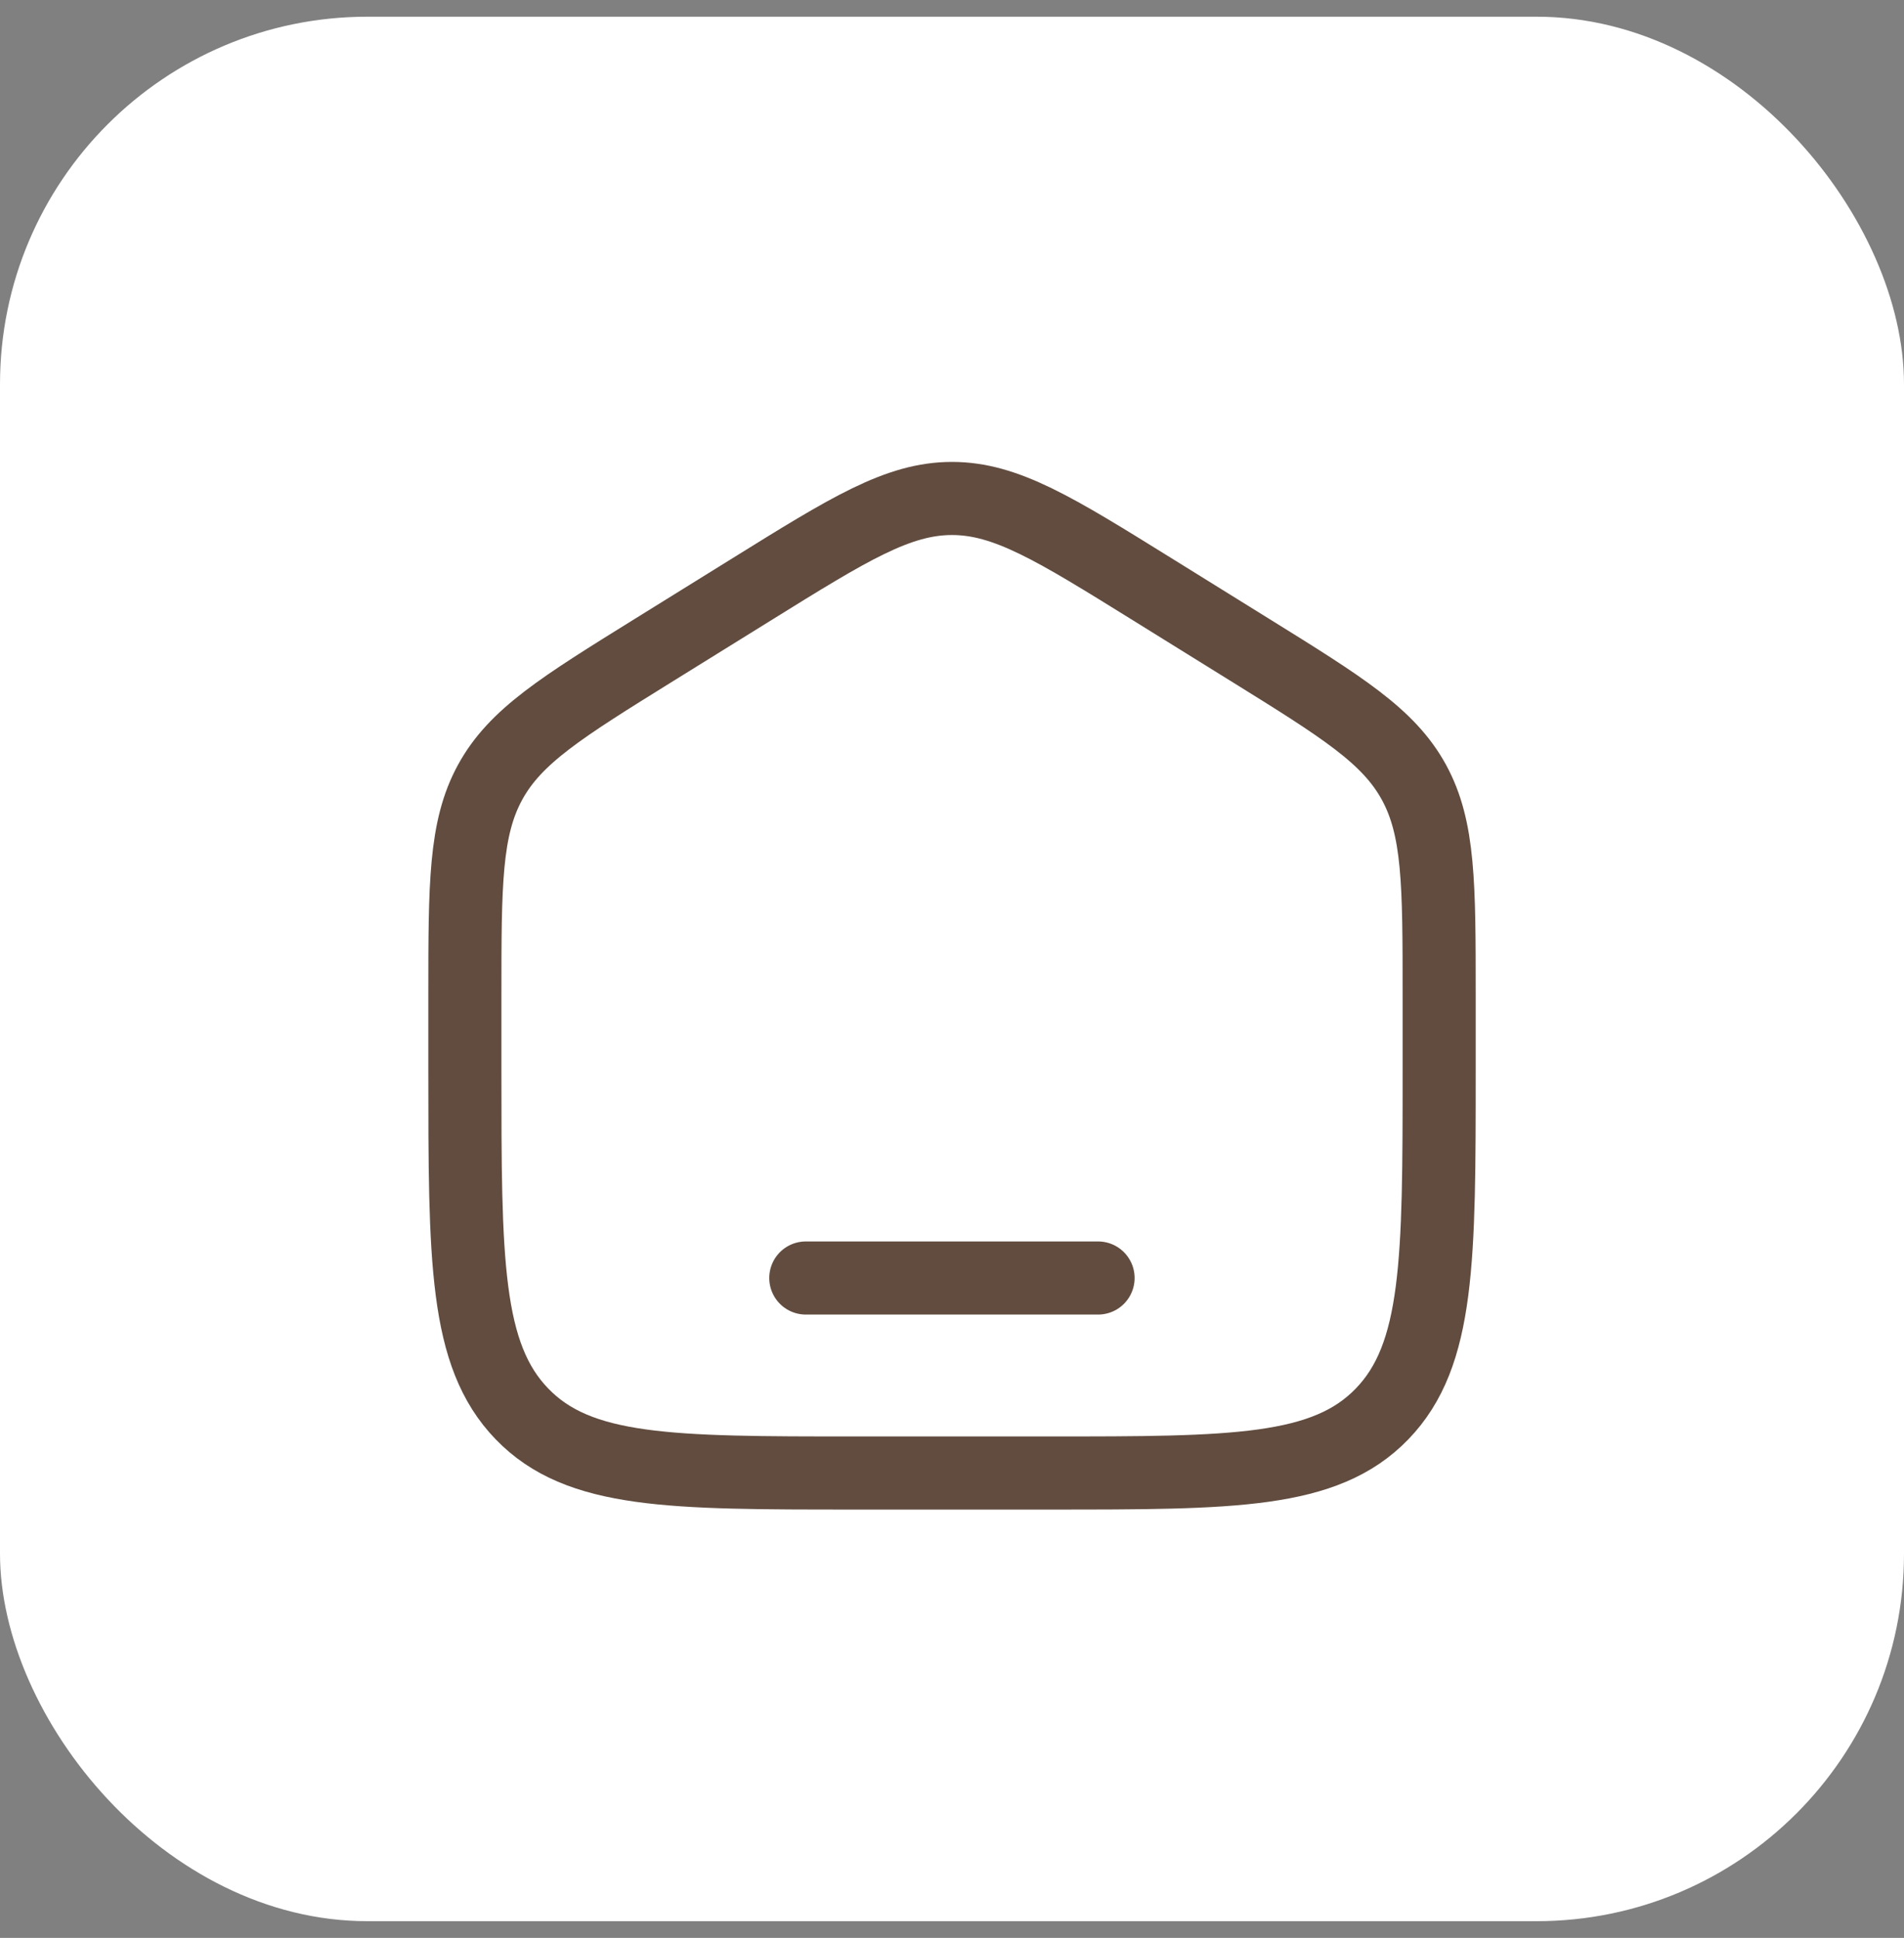
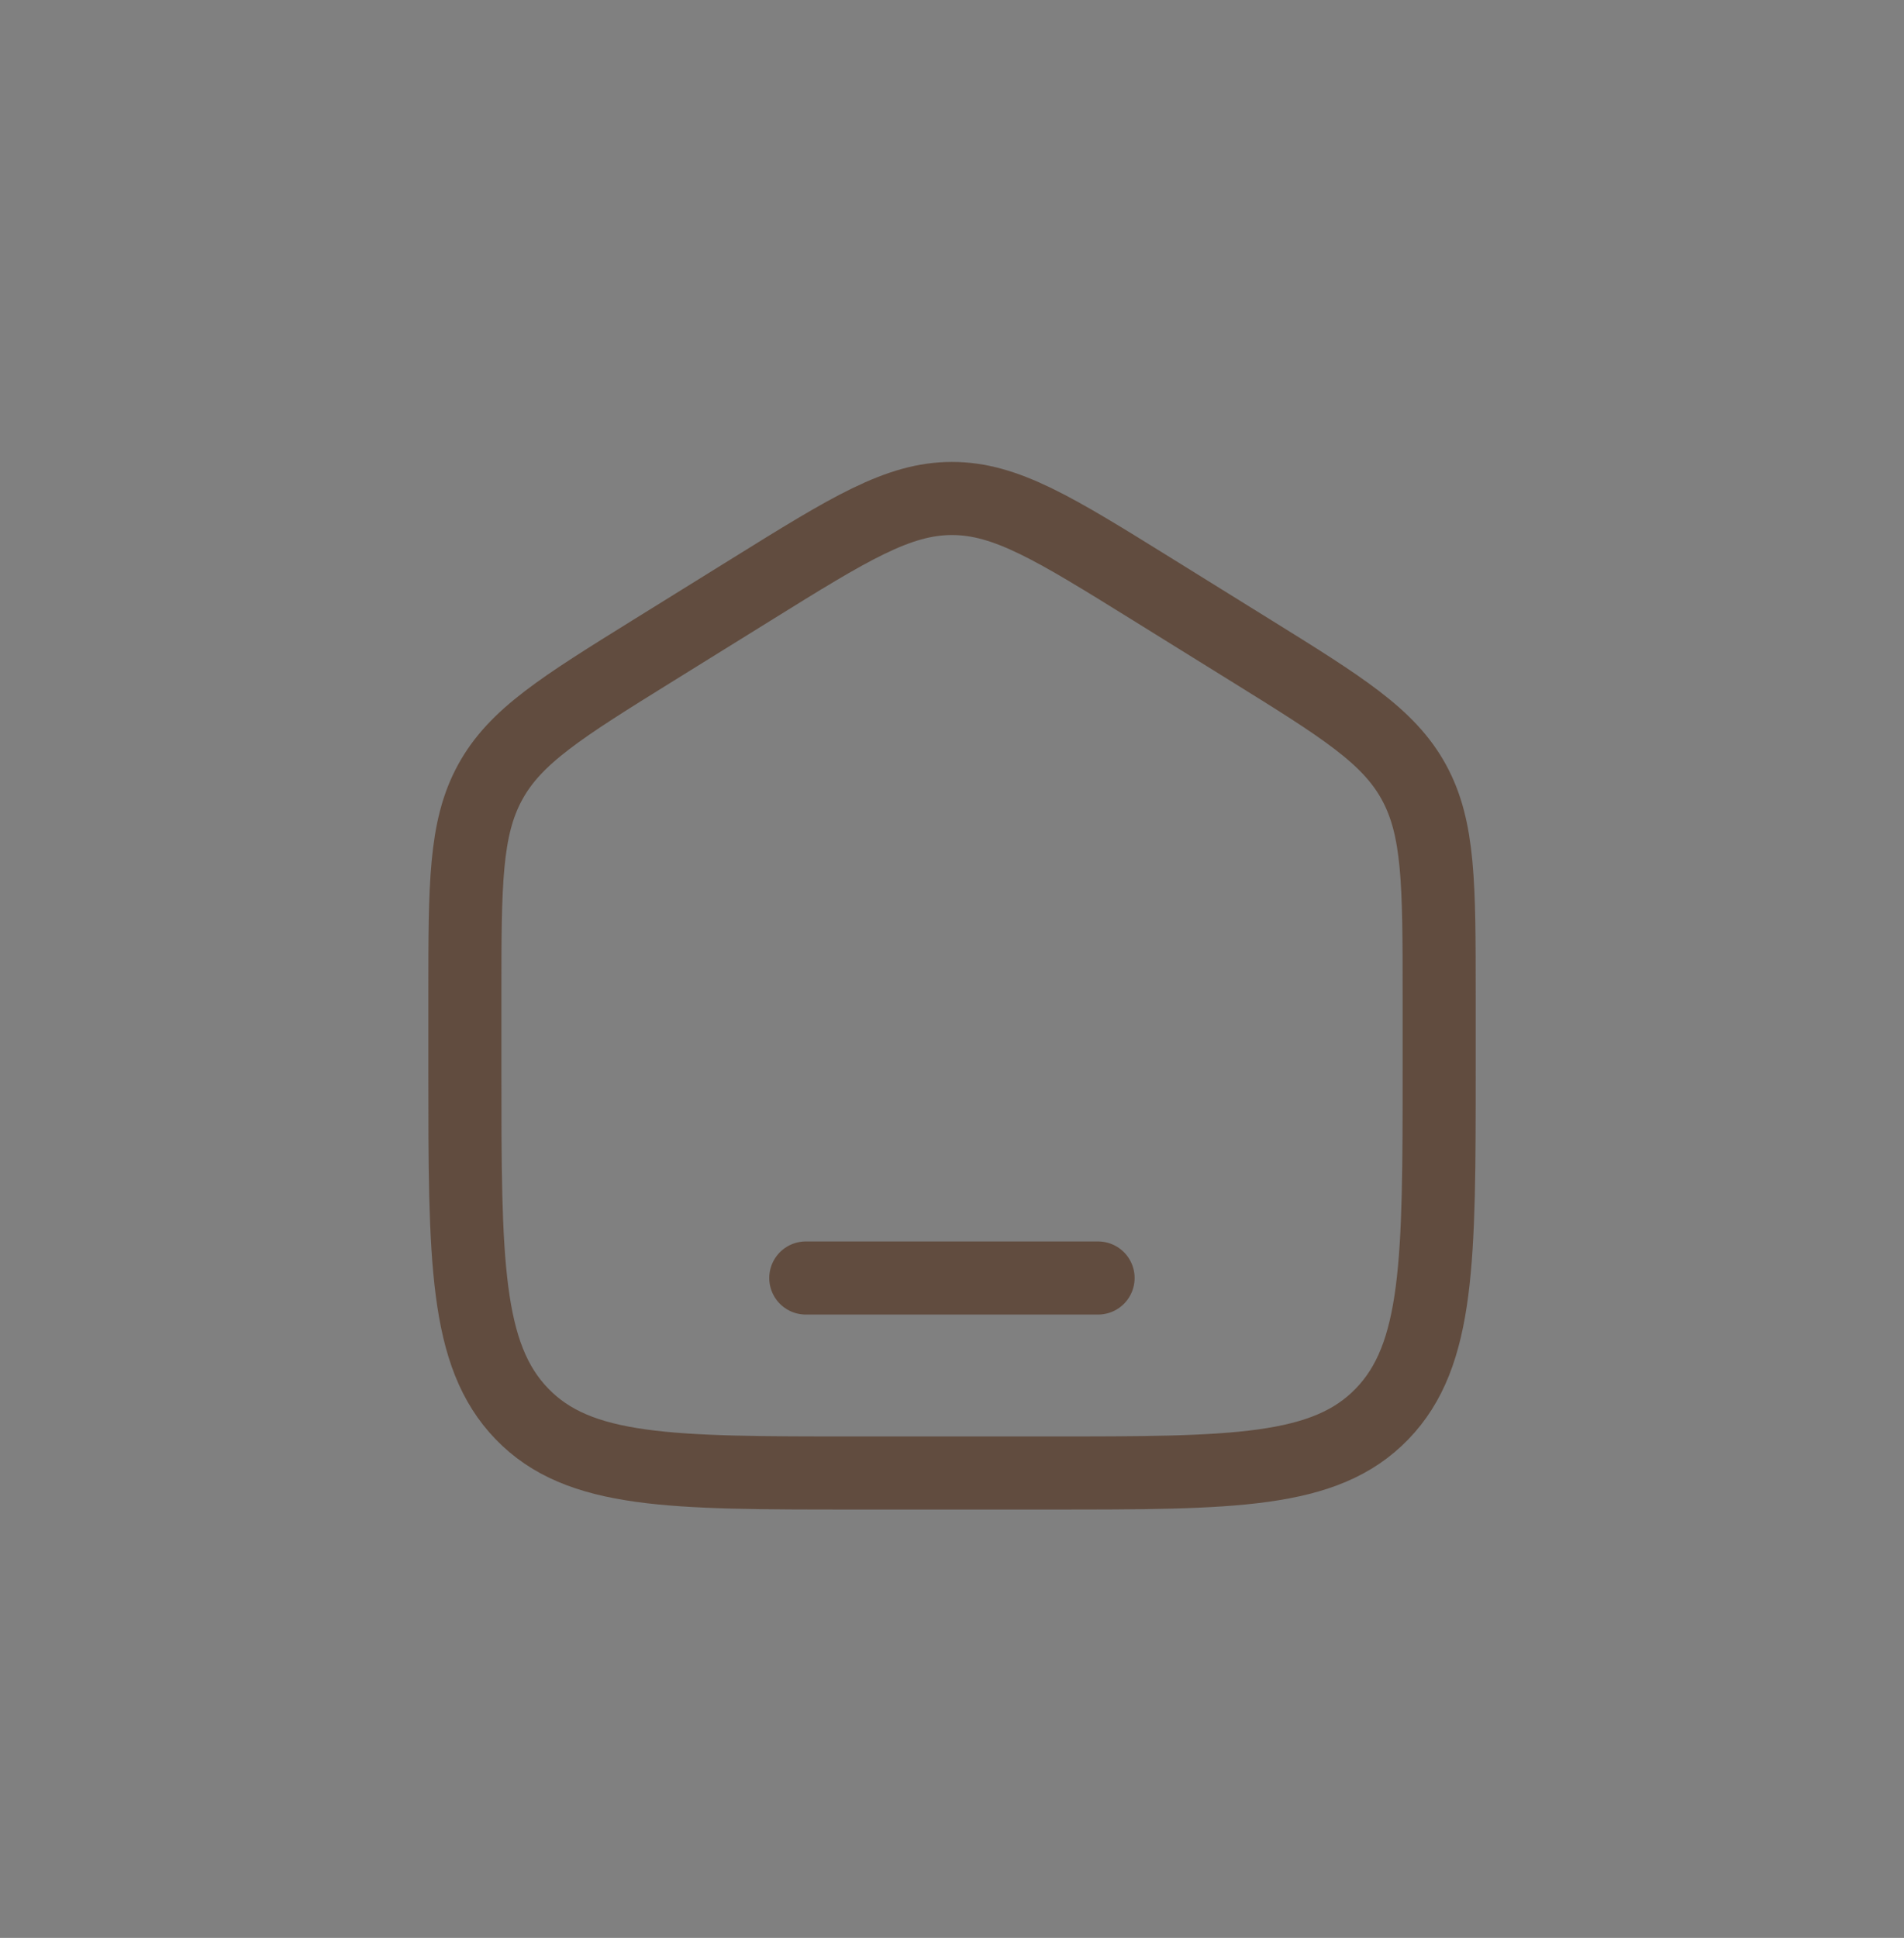
<svg xmlns="http://www.w3.org/2000/svg" width="57" height="58" viewBox="0 0 57 58" fill="none">
  <rect x="0" y="0" width="57" height="58" fill="#808080" stroke="none" />
-   <rect y="0.5" width="57" height="57" rx="11" fill="white" />
  <path d="M13.917 29.8C13.917 26.462 13.917 24.794 14.674 23.41C15.431 22.027 16.815 21.169 19.581 19.452L22.498 17.642C25.422 15.826 26.885 14.919 28.5 14.919C30.116 14.919 31.578 15.826 34.503 17.642L37.419 19.452C40.186 21.169 41.569 22.027 42.327 23.41C43.084 24.794 43.084 26.462 43.084 29.8V32.018C43.084 37.707 43.084 40.551 41.375 42.318C39.667 44.086 36.917 44.086 31.417 44.086H25.584C20.084 44.086 17.334 44.086 15.626 42.318C13.917 40.551 13.917 37.707 13.917 32.018V29.8Z" stroke="#614C3F" stroke-width="2.188" />
  <path d="M32.873 38.25H24.123" stroke="#614C3F" stroke-width="2.188" stroke-linecap="round" />
</svg>